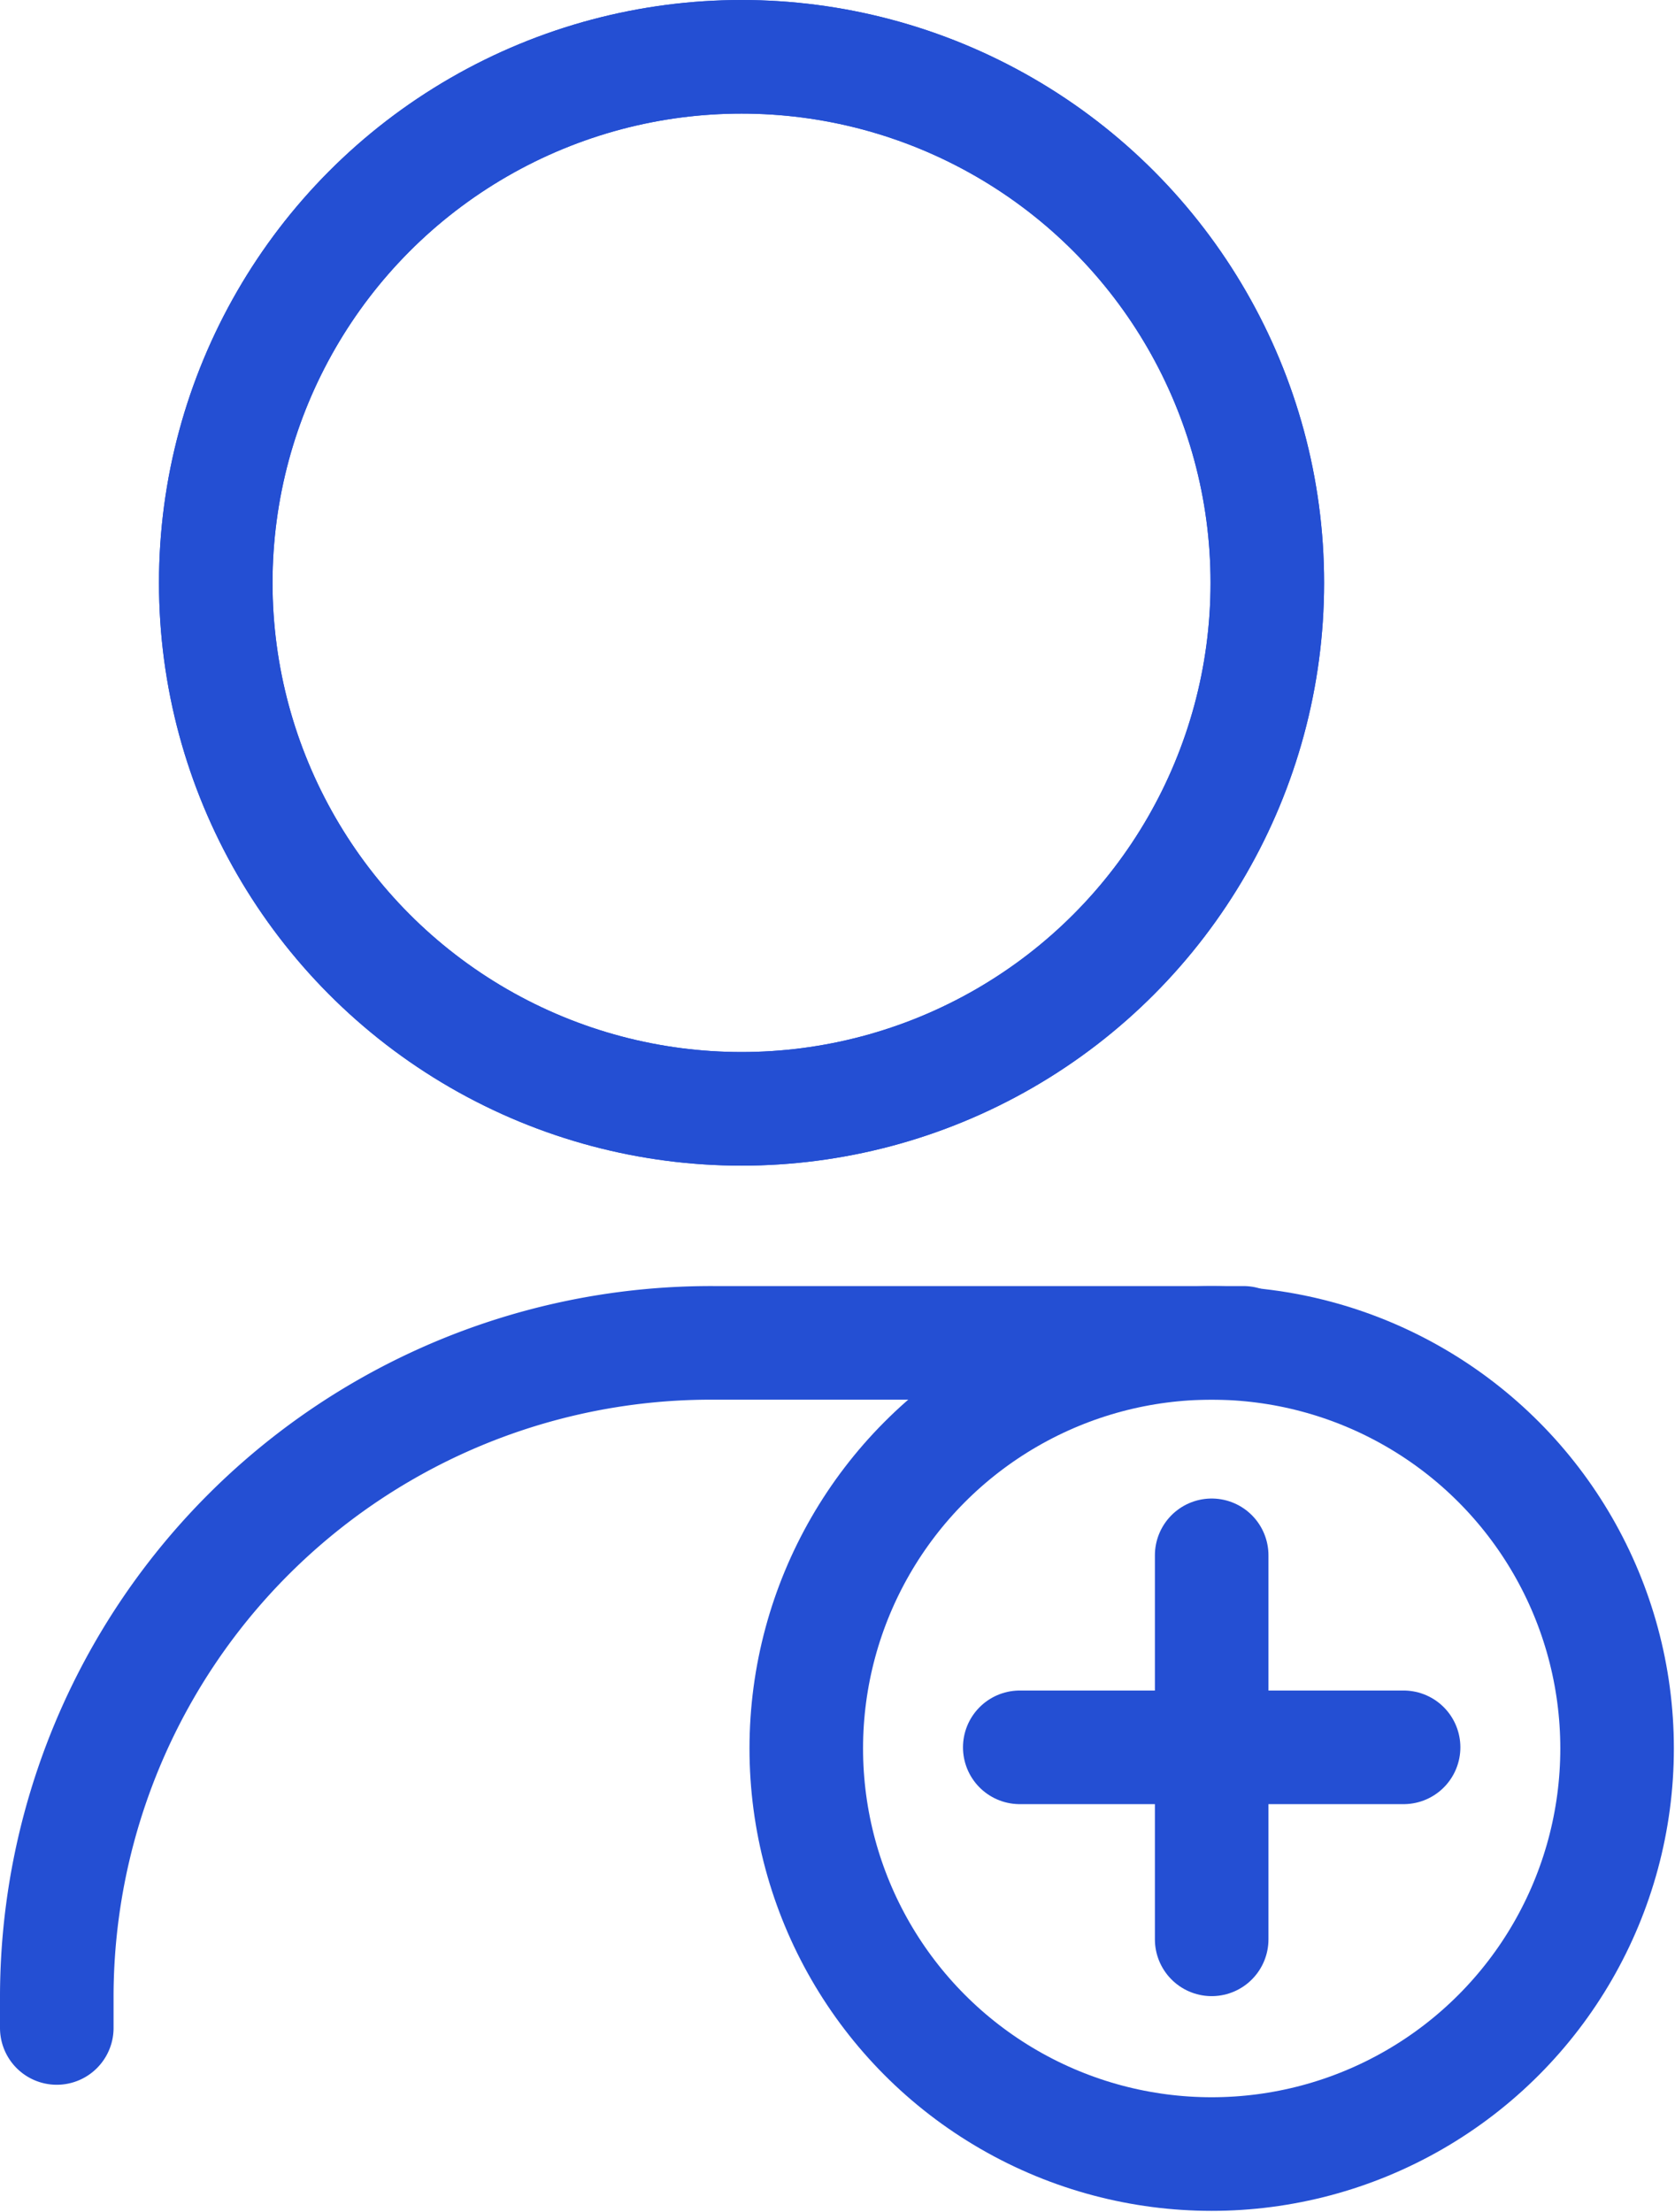
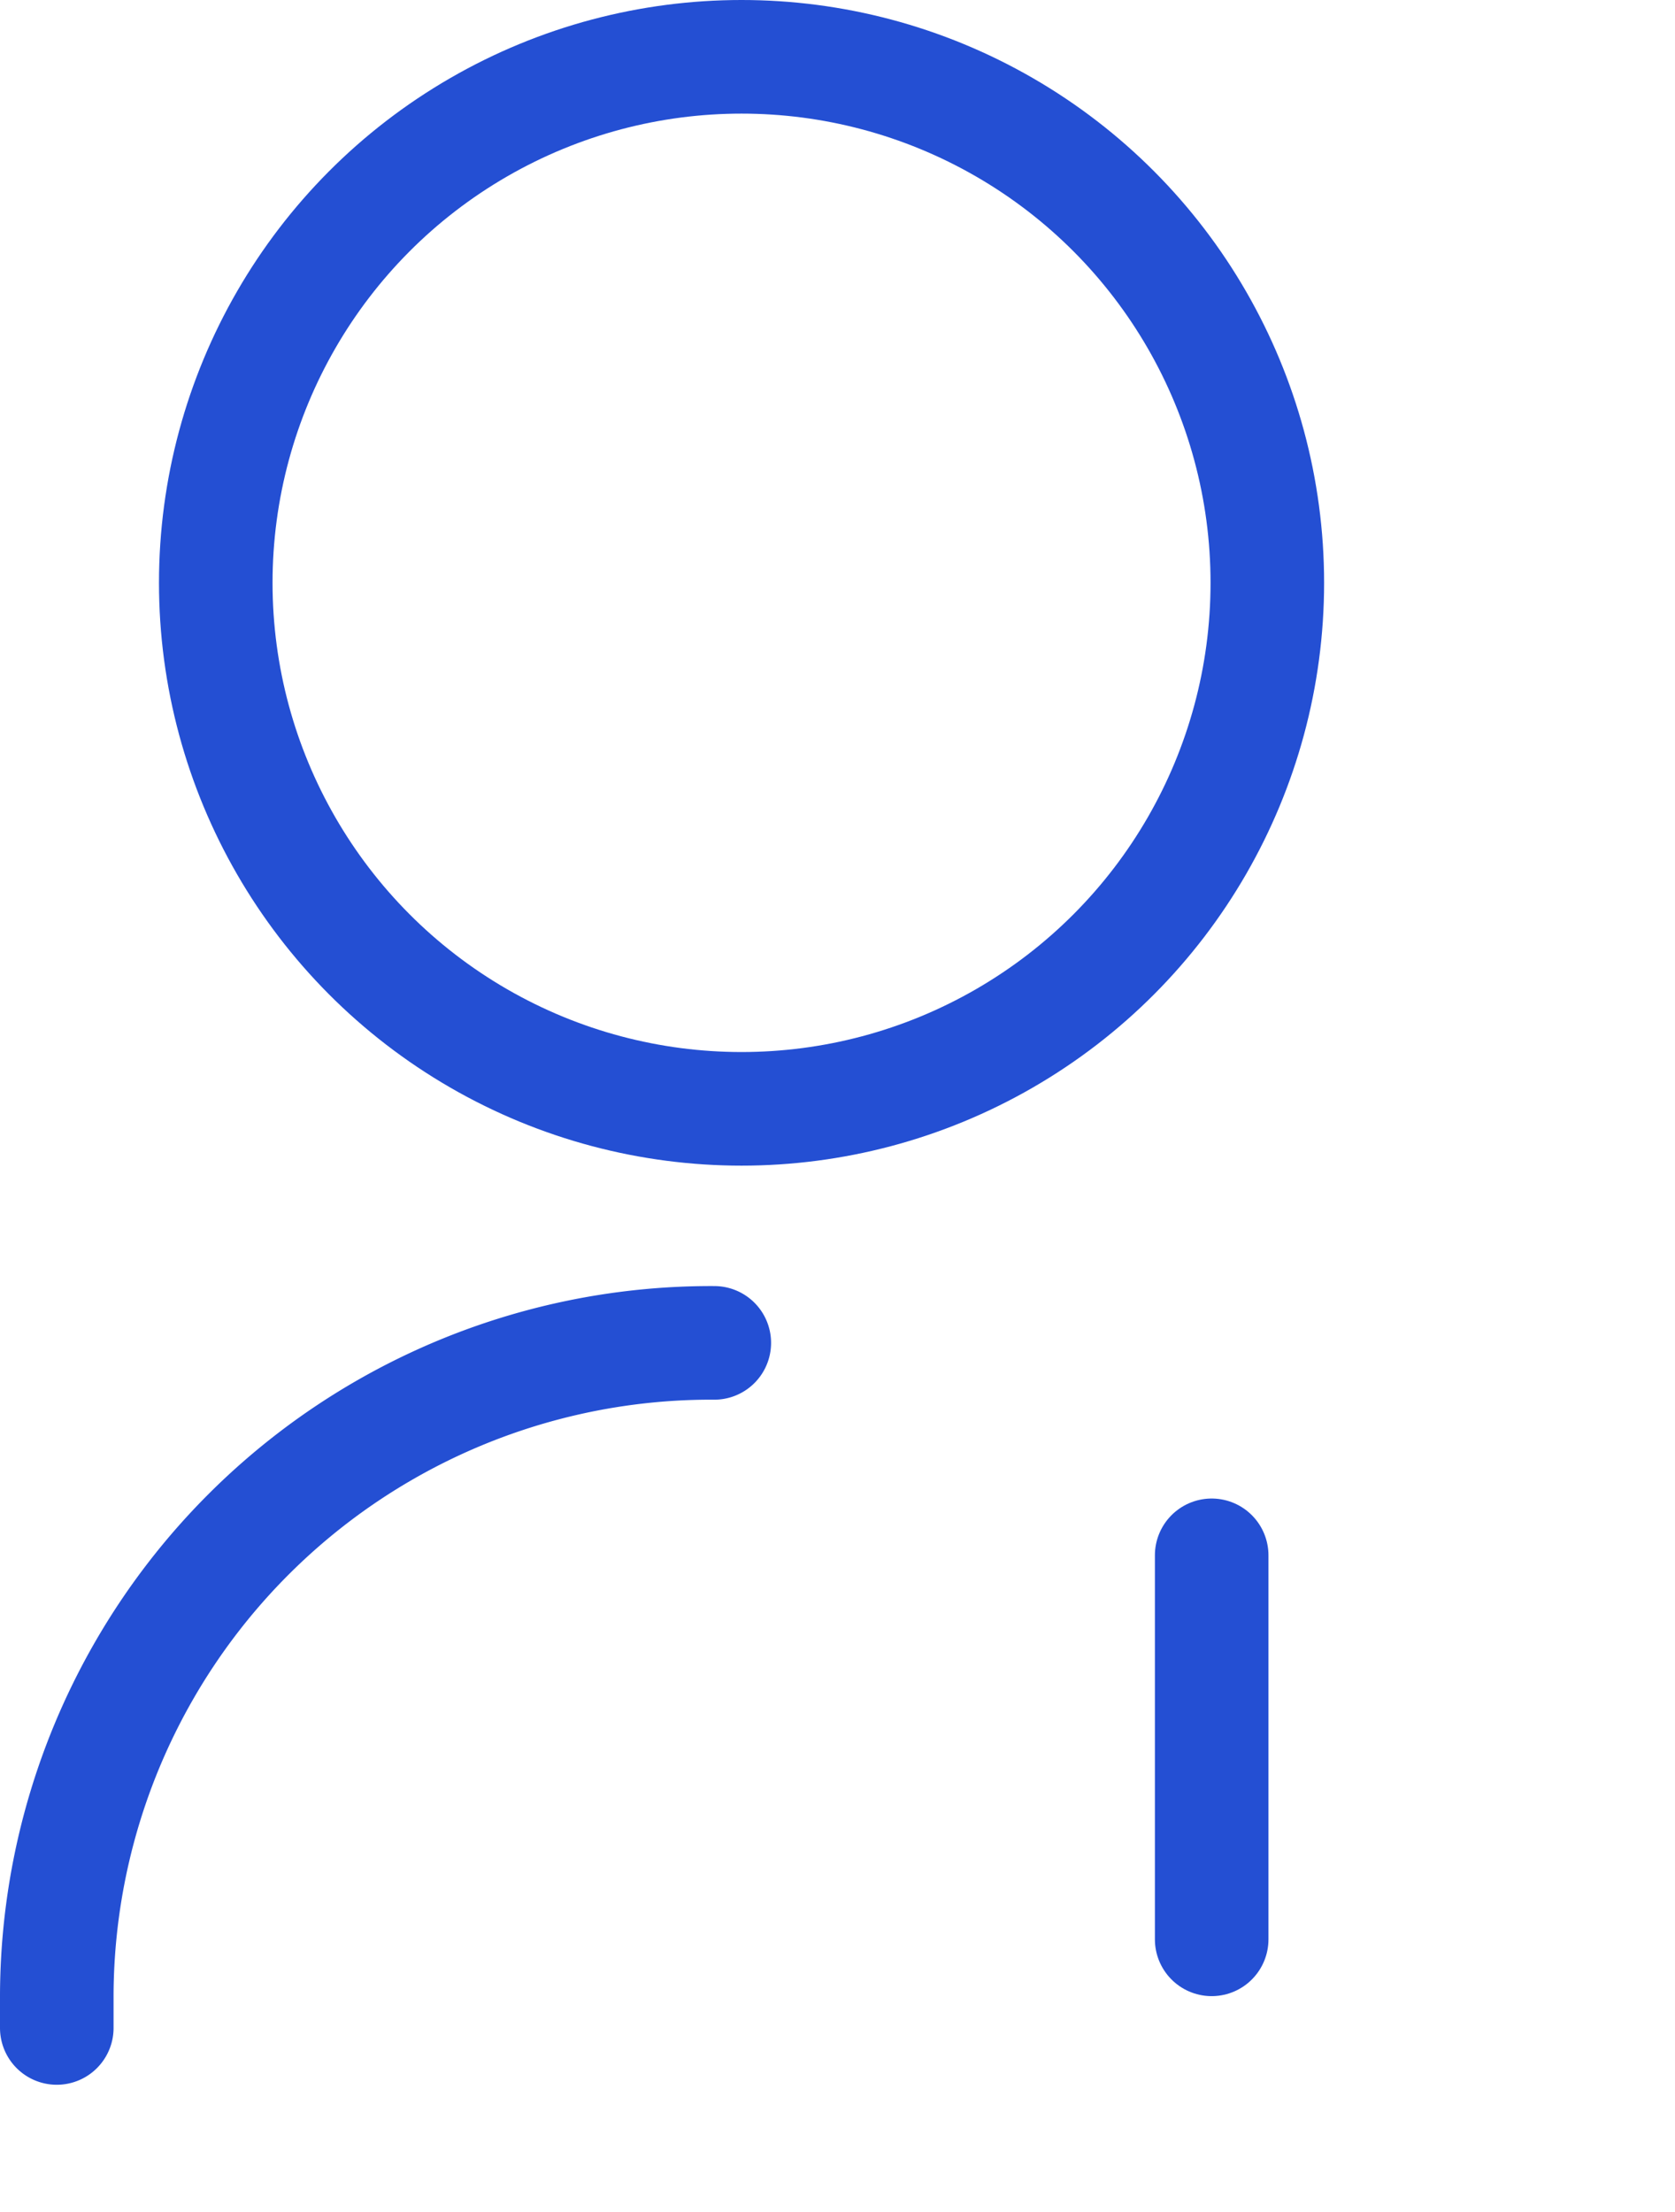
<svg xmlns="http://www.w3.org/2000/svg" id="Layer_1" data-name="Layer 1" viewBox="0 0 14.75 19.47">
  <defs>
    <style>.cls-1{fill:none;stroke:#244fd3;stroke-linecap:round;stroke-linejoin:round;}</style>
  </defs>
  <title>Login_Link_Icon</title>
-   <circle class="cls-1" cx="6.53" cy="5.13" r="4.63" />
-   <circle class="cls-1" cx="10.67" cy="15.39" r="3.57" />
-   <path class="cls-1" d="M20.21,35.33v-.27A5.76,5.76,0,0,1,26,29.3h4.66" transform="translate(-19.71 -17.48)" />
+   <path class="cls-1" d="M20.21,35.33v-.27A5.76,5.76,0,0,1,26,29.3" transform="translate(-19.71 -17.48)" />
  <line class="cls-1" x1="10.67" y1="13.69" x2="10.67" y2="17.07" />
-   <line class="cls-1" x1="12.36" y1="15.38" x2="8.98" y2="15.38" />
  <circle class="cls-1" cx="6.53" cy="5.13" r="4.63" />
</svg>